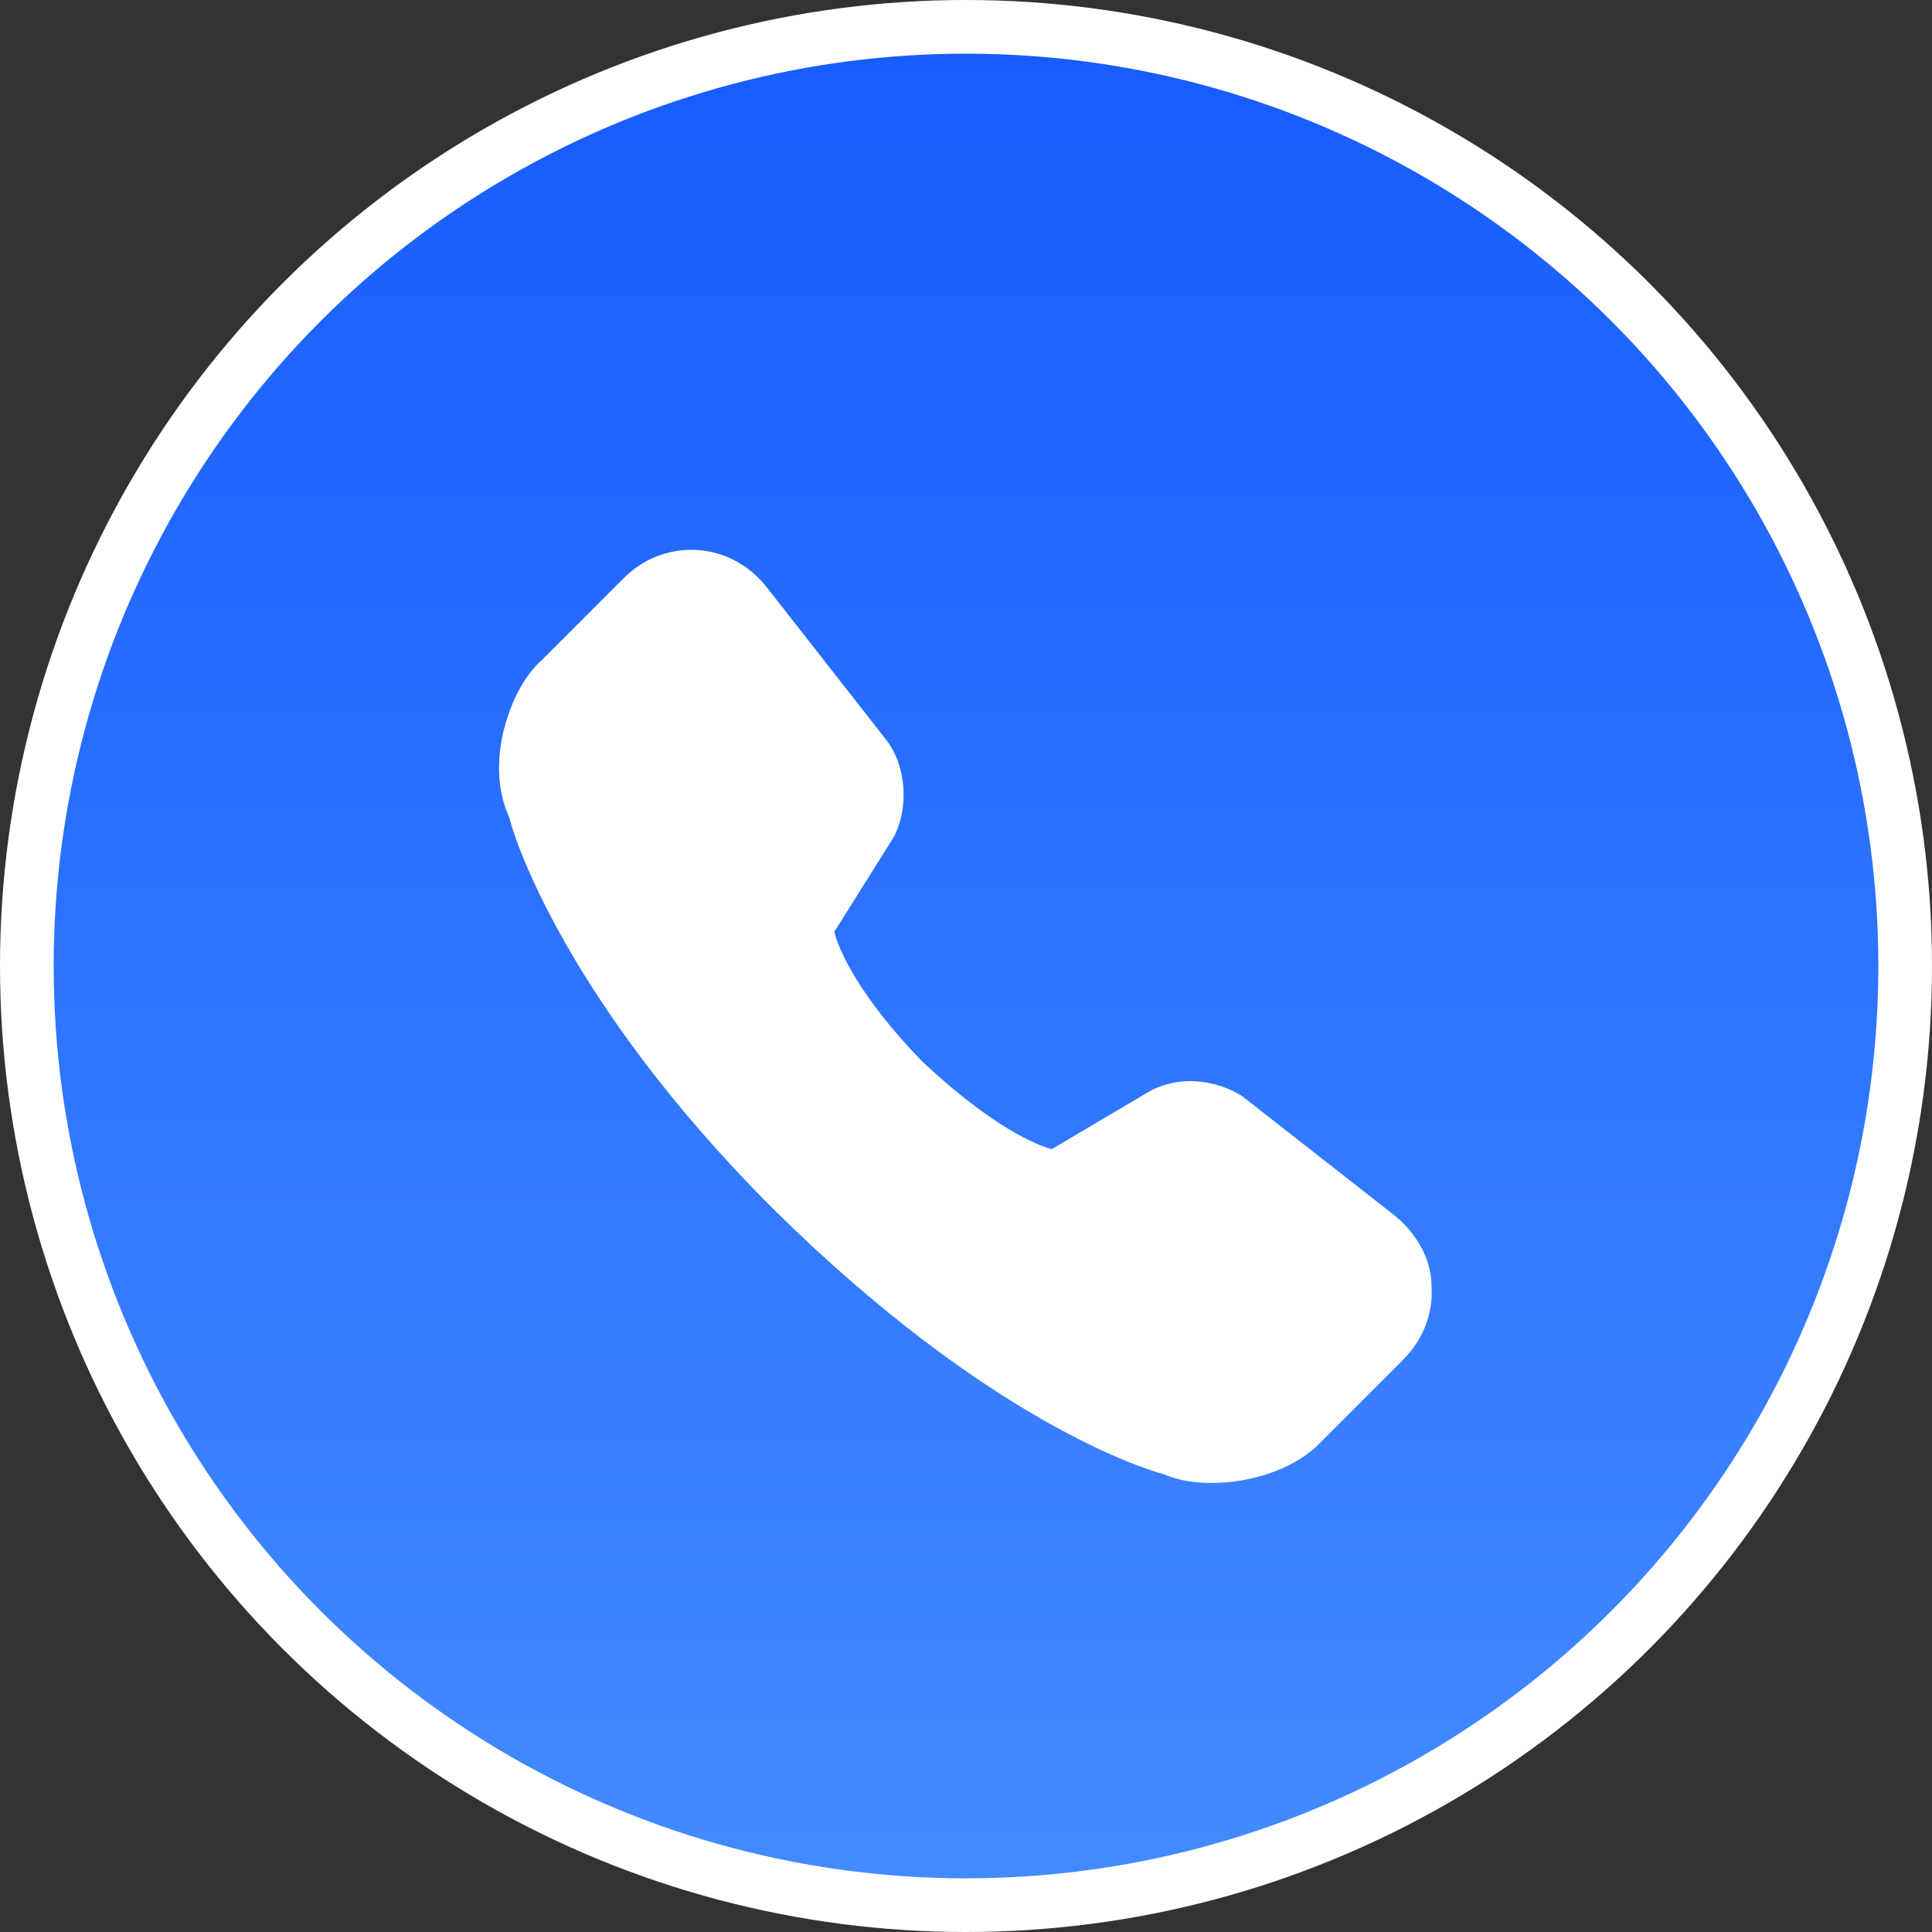
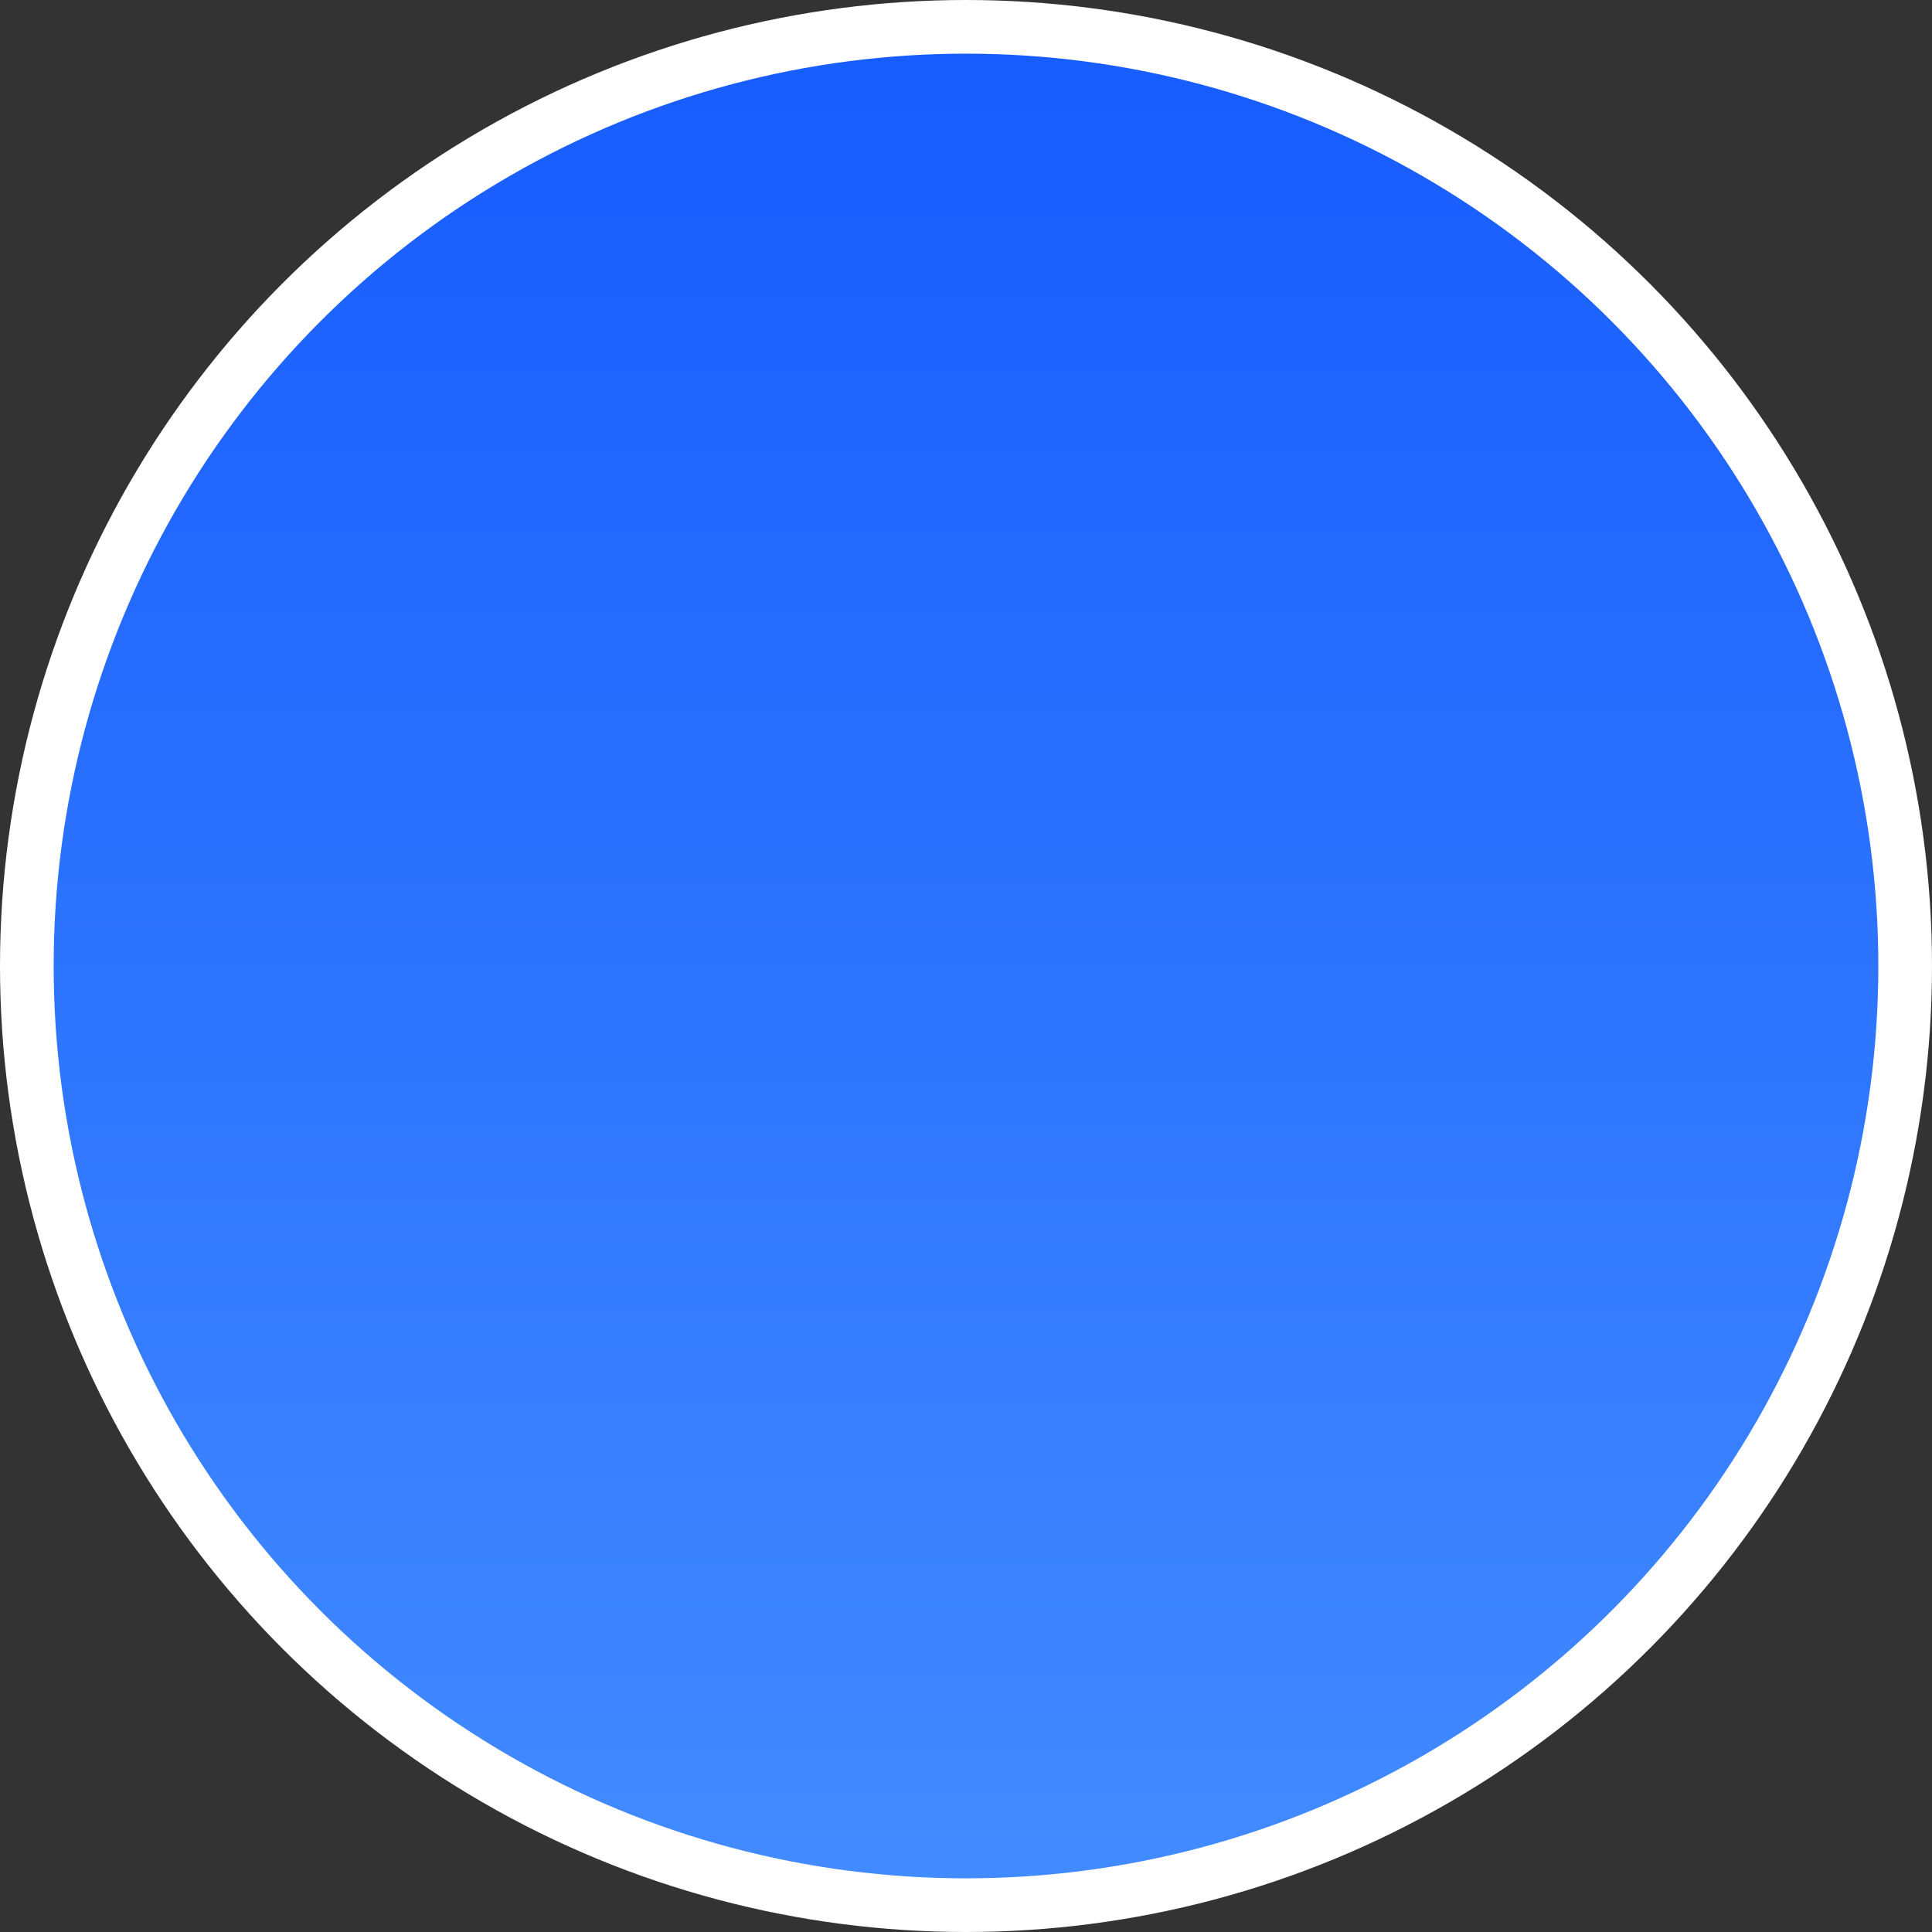
<svg xmlns="http://www.w3.org/2000/svg" width="36" height="36" viewBox="0 0 36 36" fill="none">
  <rect x="0" y="0" width="36" height="36" fill="#333333" stroke="none" />
  <g id="Frame 1321318711">
    <circle id="Ellipse 6" cx="18" cy="18" r="17.5" fill="url(#paint0_linear_4645_5841)" stroke="white" />
    <g id="Frame" clip-path="url(#clip0_4645_5841)">
-       <path id="Vector" d="M22.582 27.632C22.255 27.632 21.968 27.591 21.682 27.468C21.355 27.386 18.409 26.486 14.4 22.518C10.555 18.673 9.573 15.604 9.491 15.236C9.286 14.786 9.245 14.254 9.368 13.682C9.491 13.15 9.736 12.618 10.104 12.291L11.618 10.777C11.986 10.409 12.436 10.245 12.886 10.245C13.418 10.245 13.95 10.491 14.318 10.982L16.527 13.804C16.895 14.295 16.936 15.073 16.65 15.604L15.546 17.364C15.627 17.691 15.995 18.55 17.182 19.777C18.491 21.005 19.309 21.332 19.596 21.414L21.395 20.35C21.6 20.227 21.886 20.145 22.173 20.145C22.541 20.145 22.909 20.268 23.154 20.432L25.977 22.641C26.386 22.968 26.673 23.459 26.673 23.95C26.714 24.482 26.509 24.973 26.141 25.341L24.627 26.855C24.177 27.345 23.359 27.632 22.582 27.632V27.632Z" fill="white" />
+       <path id="Vector" d="M22.582 27.632C22.255 27.632 21.968 27.591 21.682 27.468C21.355 27.386 18.409 26.486 14.4 22.518C10.555 18.673 9.573 15.604 9.491 15.236C9.286 14.786 9.245 14.254 9.368 13.682C9.491 13.15 9.736 12.618 10.104 12.291L11.618 10.777C11.986 10.409 12.436 10.245 12.886 10.245C13.418 10.245 13.95 10.491 14.318 10.982L16.527 13.804C16.895 14.295 16.936 15.073 16.65 15.604L15.546 17.364C15.627 17.691 15.995 18.55 17.182 19.777C18.491 21.005 19.309 21.332 19.596 21.414L21.395 20.35C21.6 20.227 21.886 20.145 22.173 20.145C22.541 20.145 22.909 20.268 23.154 20.432L25.977 22.641C26.386 22.968 26.673 23.459 26.673 23.95C26.714 24.482 26.509 24.973 26.141 25.341L24.627 26.855C24.177 27.345 23.359 27.632 22.582 27.632V27.632" fill="white" />
    </g>
  </g>
  <defs>
    <linearGradient id="paint0_linear_4645_5841" x1="18" y1="0" x2="18" y2="36" gradientUnits="userSpaceOnUse">
      <stop stop-color="#165BFE" />
      <stop offset="1" stop-color="#438CFF" />
    </linearGradient>
    <clipPath id="clip0_4645_5841">
-       <rect width="18" height="18" fill="white" transform="translate(9 10)" />
-     </clipPath>
+       </clipPath>
  </defs>
</svg>